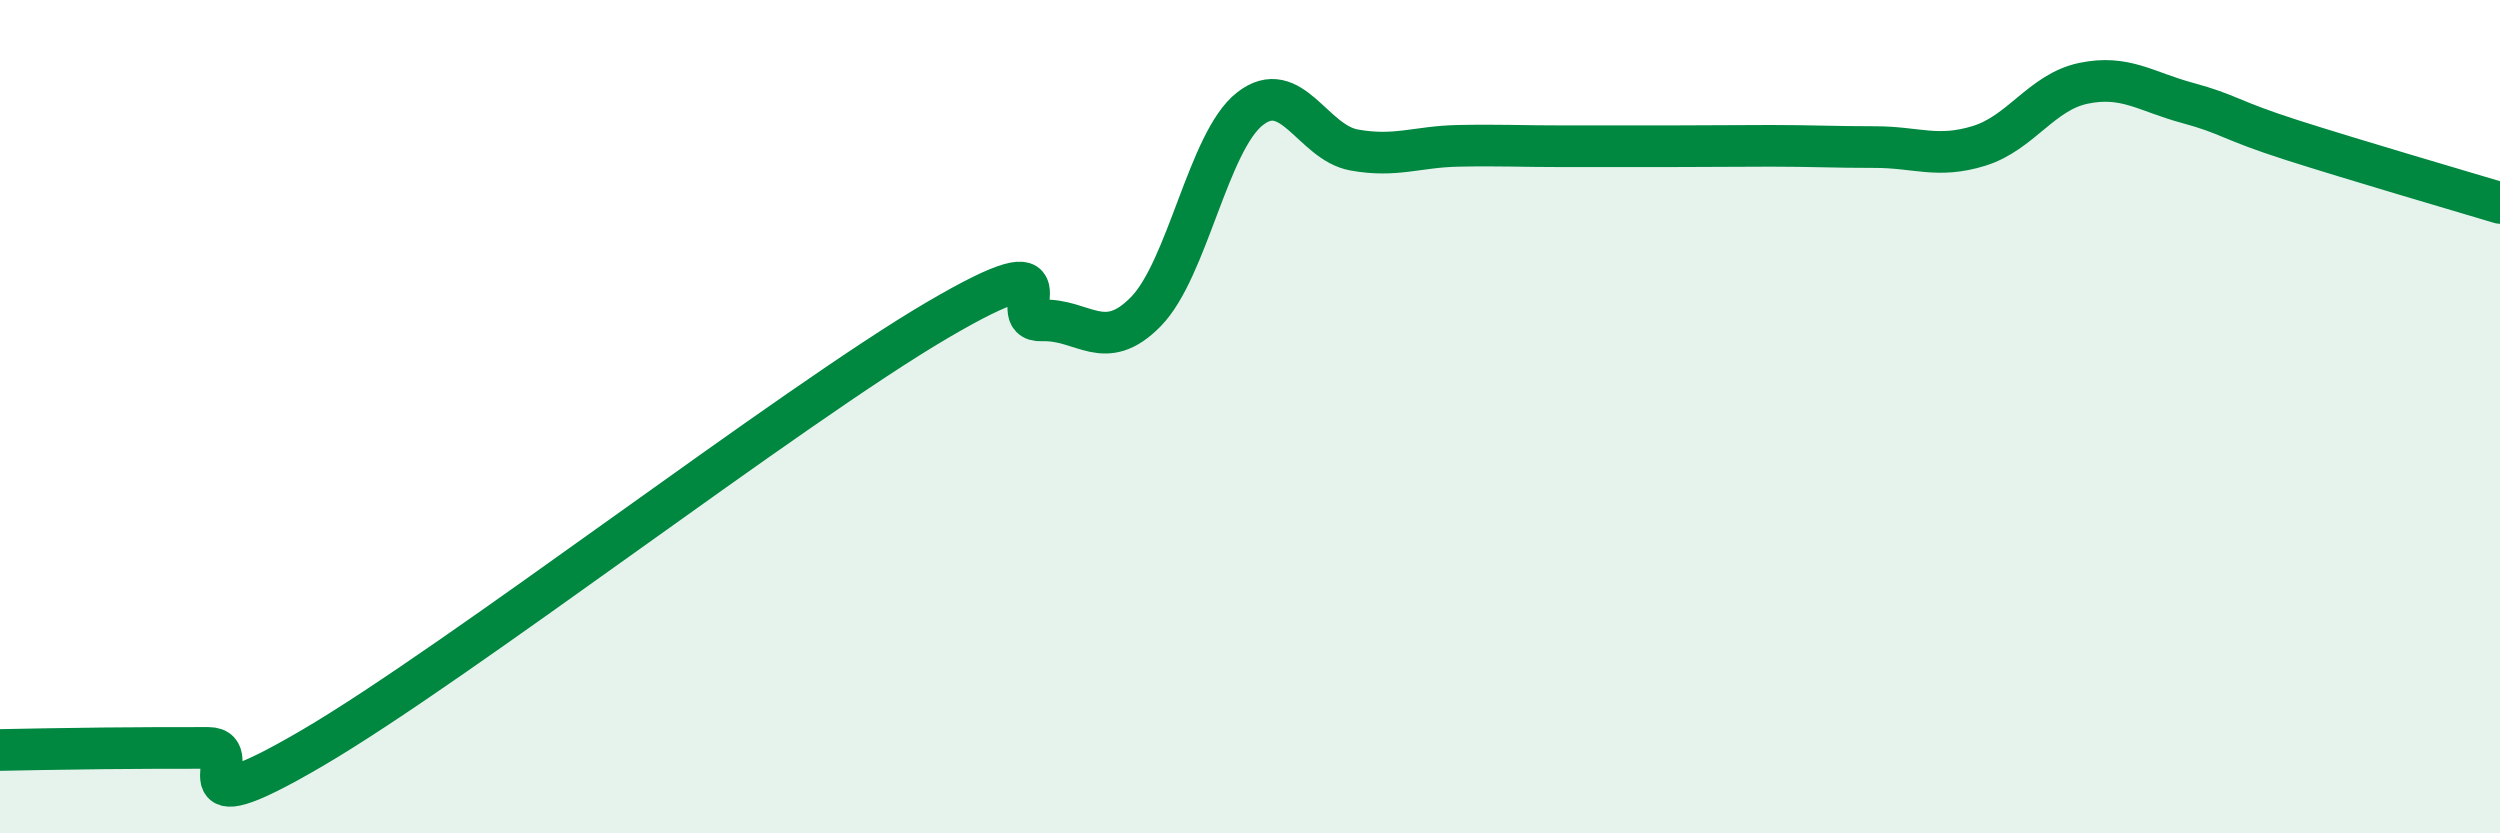
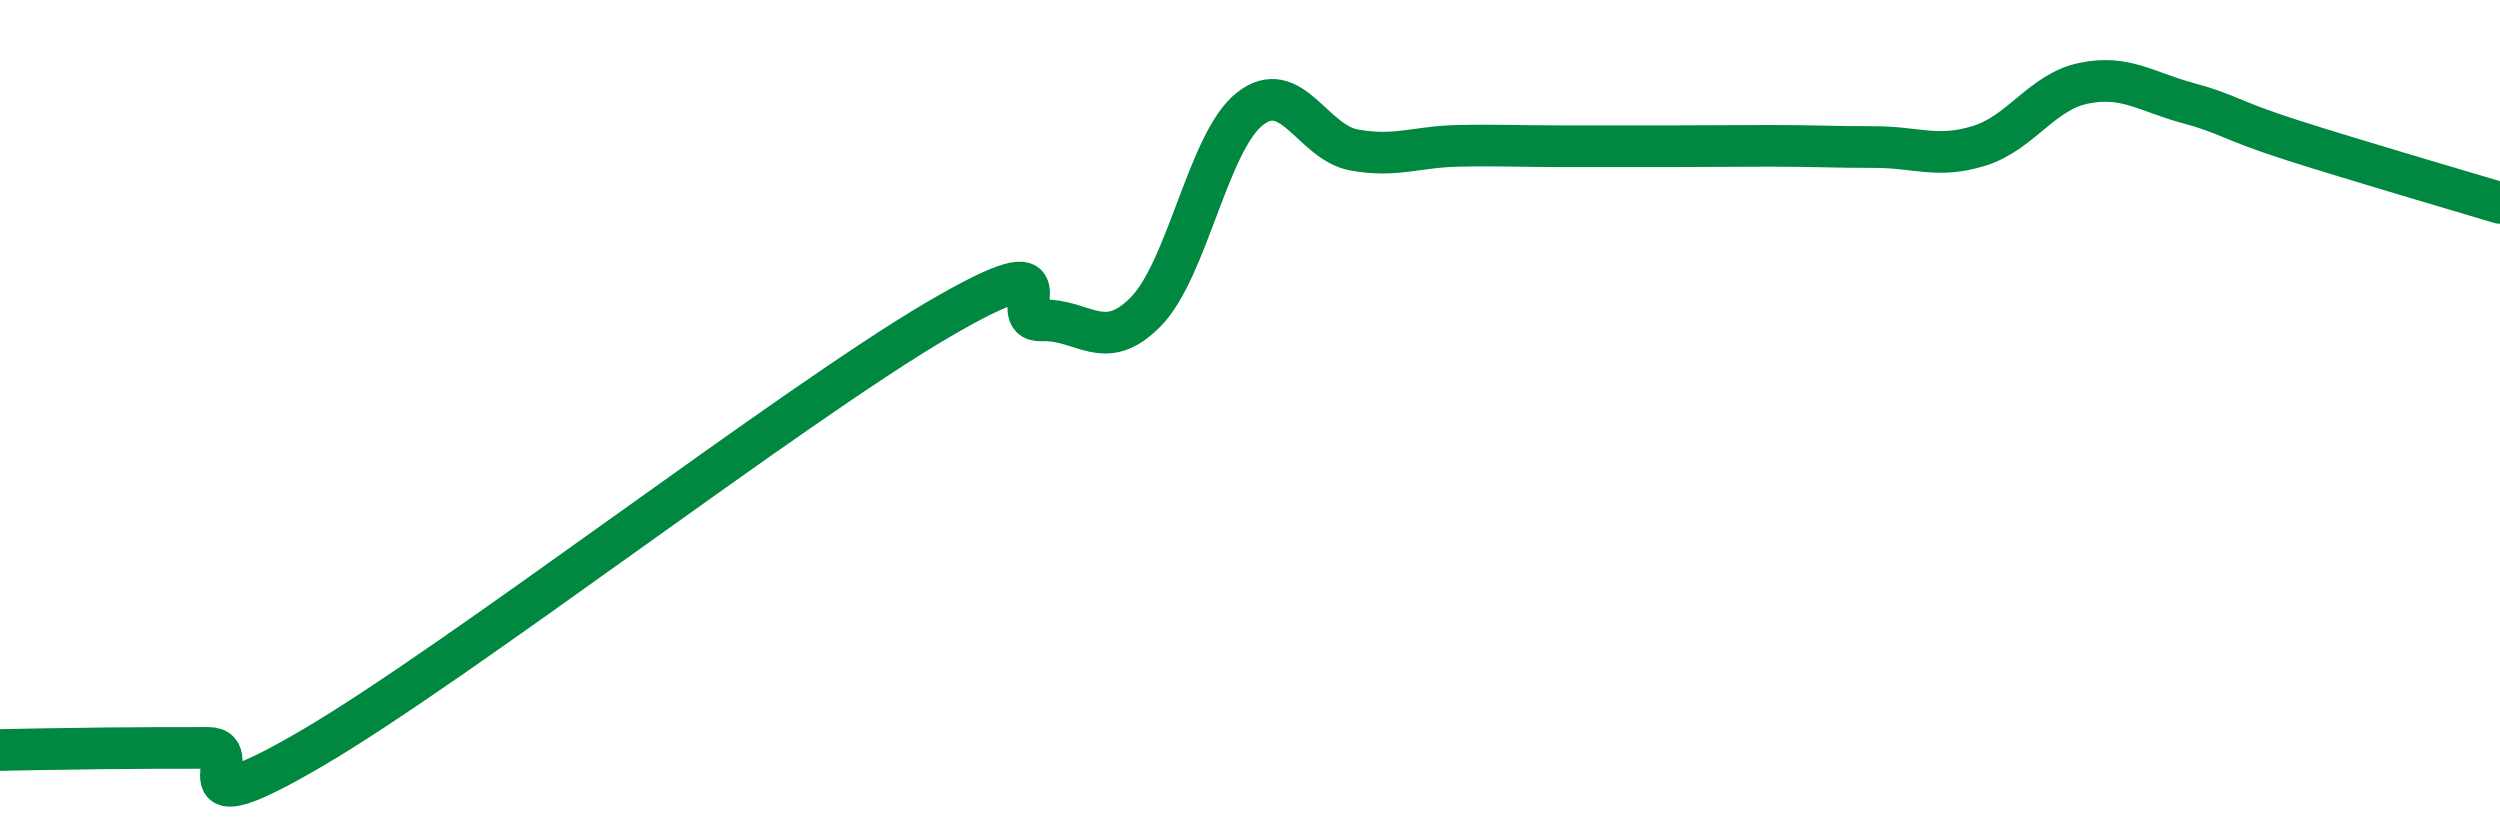
<svg xmlns="http://www.w3.org/2000/svg" width="60" height="20" viewBox="0 0 60 20">
-   <path d="M 0,18 C 0.5,17.99 1.5,17.97 2.5,17.96 C 3.5,17.95 4,17.95 5,17.95 C 6,17.95 4,20 7.5,17.95 C 11,15.9 19,9.73 22.5,7.68 C 26,5.63 24,7.73 25,7.69 C 26,7.65 26.5,8.5 27.5,7.48 C 28.5,6.46 29,3.39 30,2.61 C 31,1.83 31.5,3.42 32.5,3.6 C 33.5,3.78 34,3.52 35,3.5 C 36,3.48 36.5,3.51 37.5,3.51 C 38.5,3.51 39,3.51 40,3.51 C 41,3.51 41.5,3.5 42.5,3.5 C 43.5,3.5 44,3.53 45,3.53 C 46,3.53 46.5,3.81 47.5,3.5 C 48.5,3.19 49,2.21 50,2 C 51,1.79 51.5,2.2 52.5,2.47 C 53.5,2.74 53.5,2.88 55,3.36 C 56.5,3.84 59,4.57 60,4.87L60 20L0 20Z" fill="#008740" opacity="0.1" stroke-linecap="round" stroke-linejoin="round" />
  <path d="M 0,18 C 0.5,17.99 1.5,17.97 2.5,17.96 C 3.5,17.95 4,17.95 5,17.95 C 6,17.95 4,20 7.5,17.95 C 11,15.9 19,9.73 22.5,7.68 C 26,5.63 24,7.73 25,7.69 C 26,7.65 26.5,8.5 27.5,7.48 C 28.5,6.46 29,3.39 30,2.61 C 31,1.83 31.5,3.42 32.5,3.6 C 33.5,3.78 34,3.52 35,3.5 C 36,3.48 36.5,3.51 37.5,3.51 C 38.5,3.51 39,3.51 40,3.51 C 41,3.51 41.5,3.5 42.5,3.5 C 43.5,3.5 44,3.53 45,3.53 C 46,3.53 46.5,3.81 47.5,3.5 C 48.5,3.19 49,2.21 50,2 C 51,1.79 51.5,2.2 52.5,2.47 C 53.5,2.74 53.5,2.88 55,3.36 C 56.5,3.84 59,4.57 60,4.87" stroke="#008740" stroke-width="1" fill="none" stroke-linecap="round" stroke-linejoin="round" />
</svg>